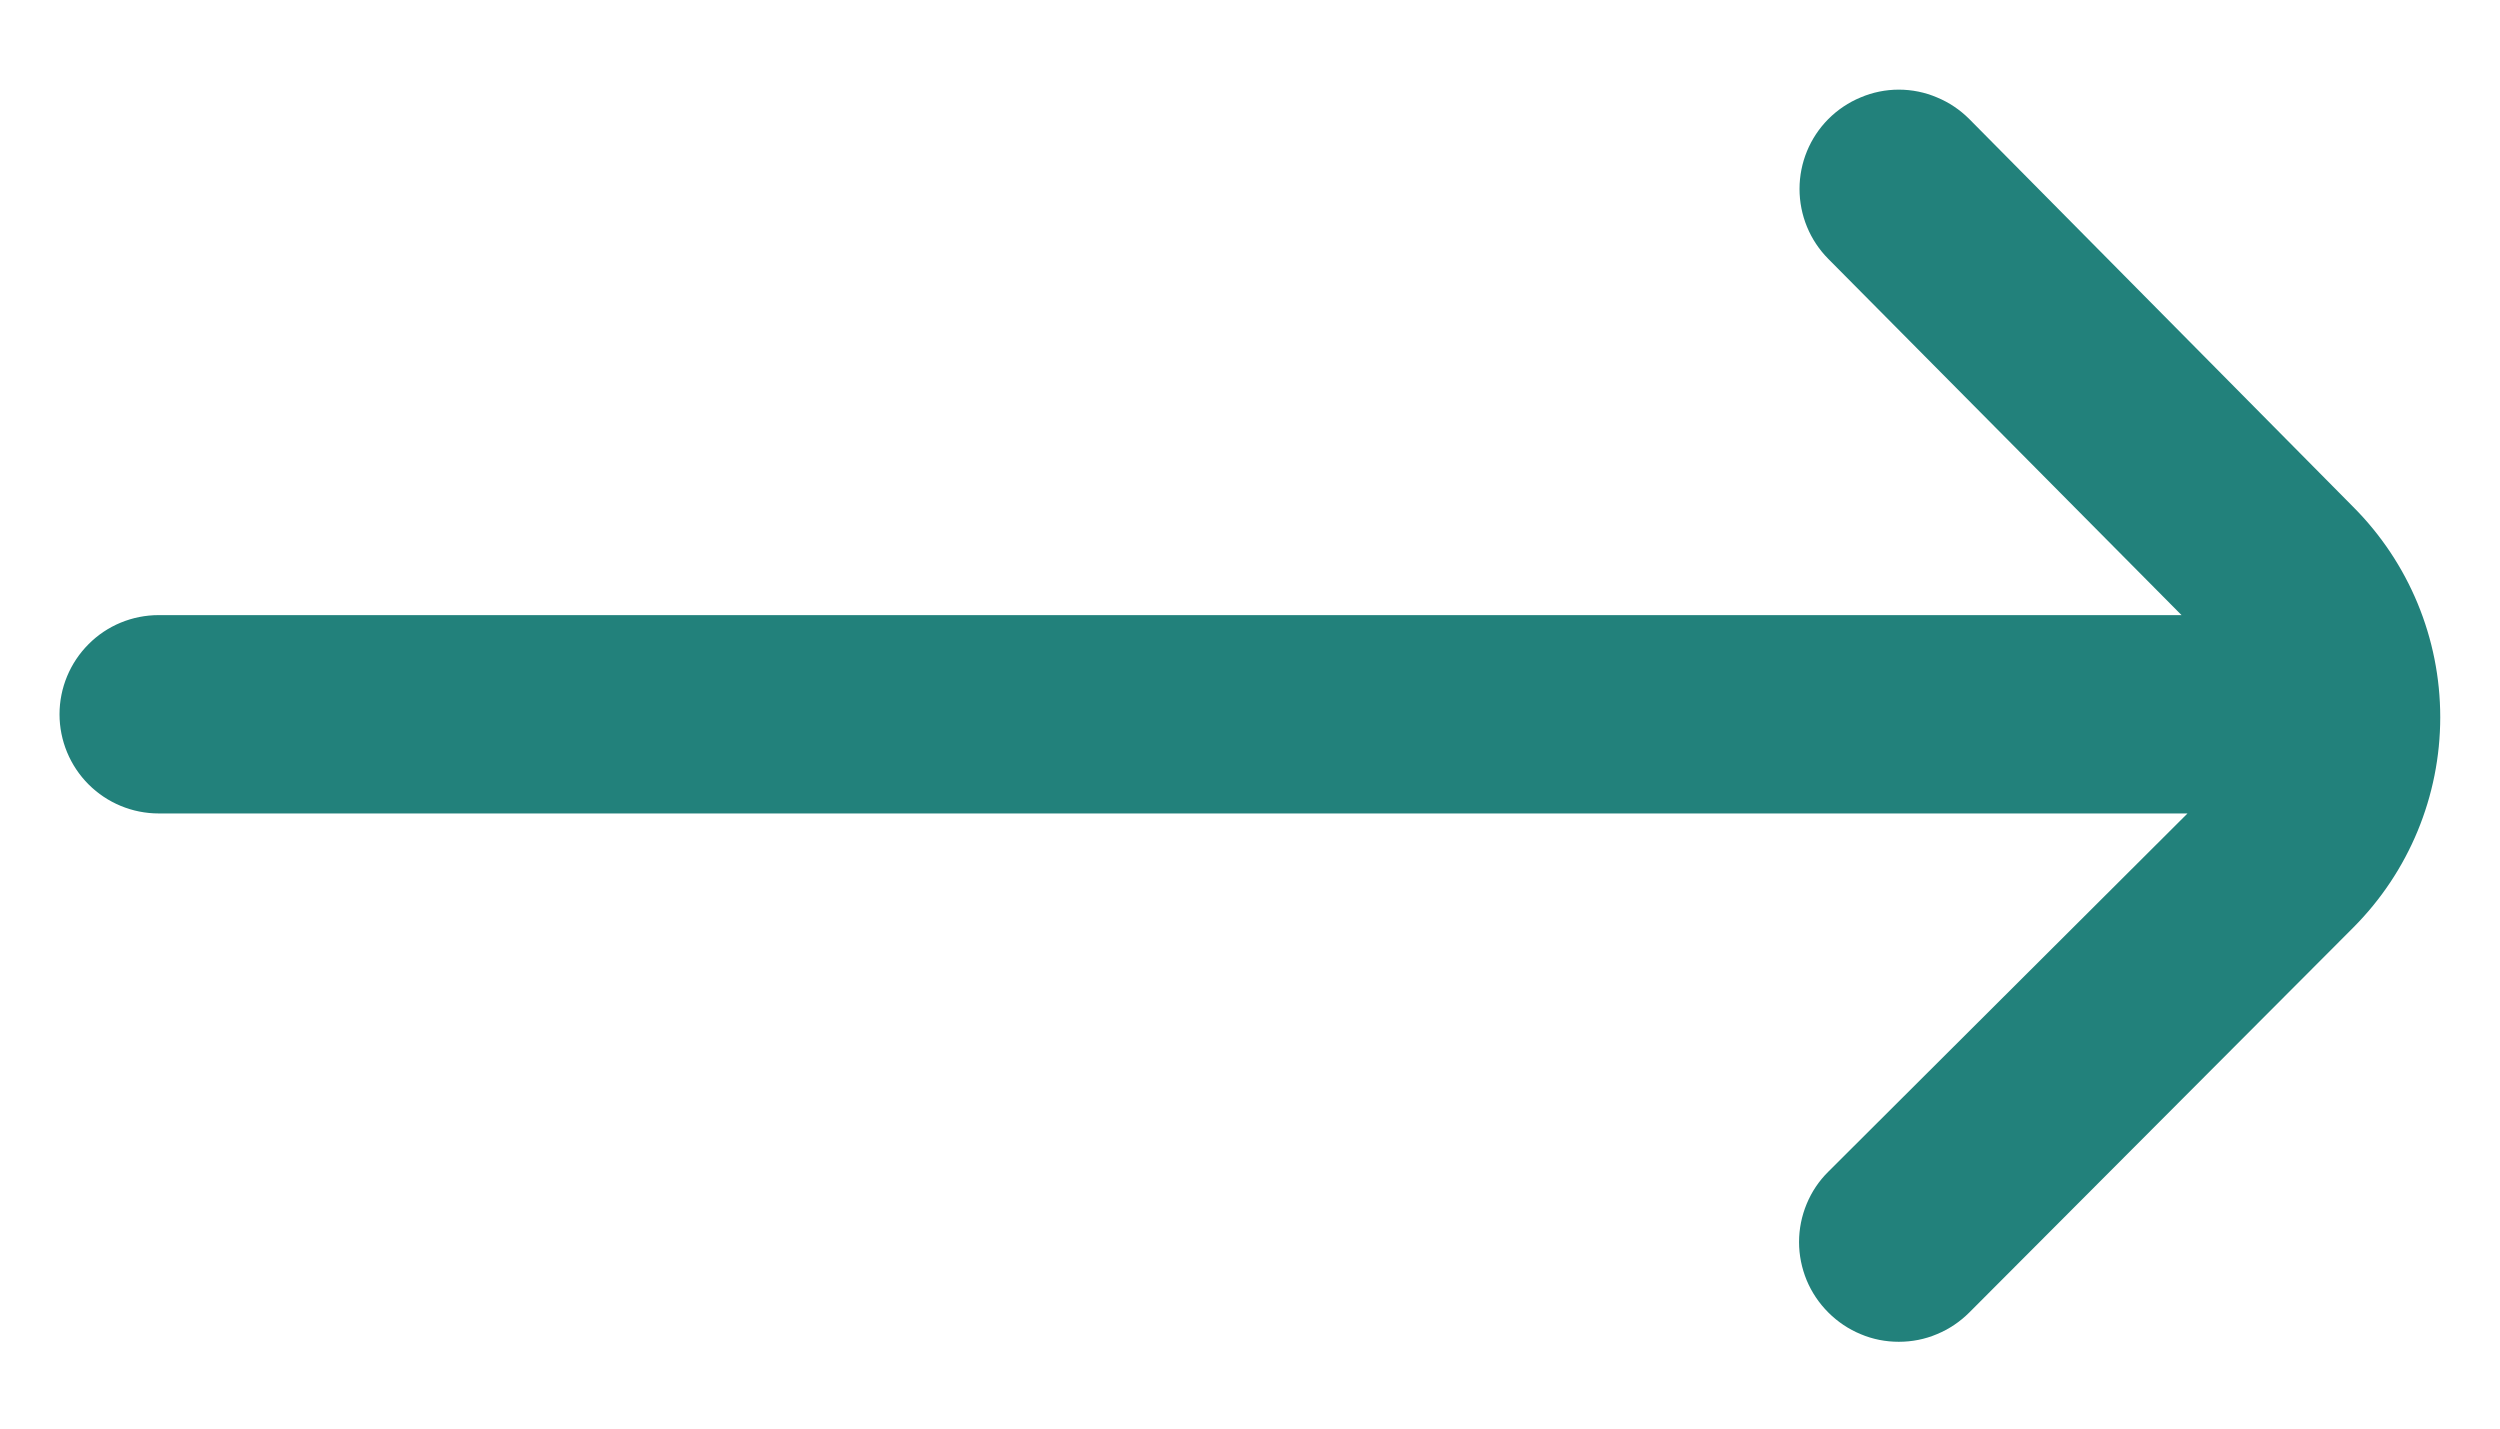
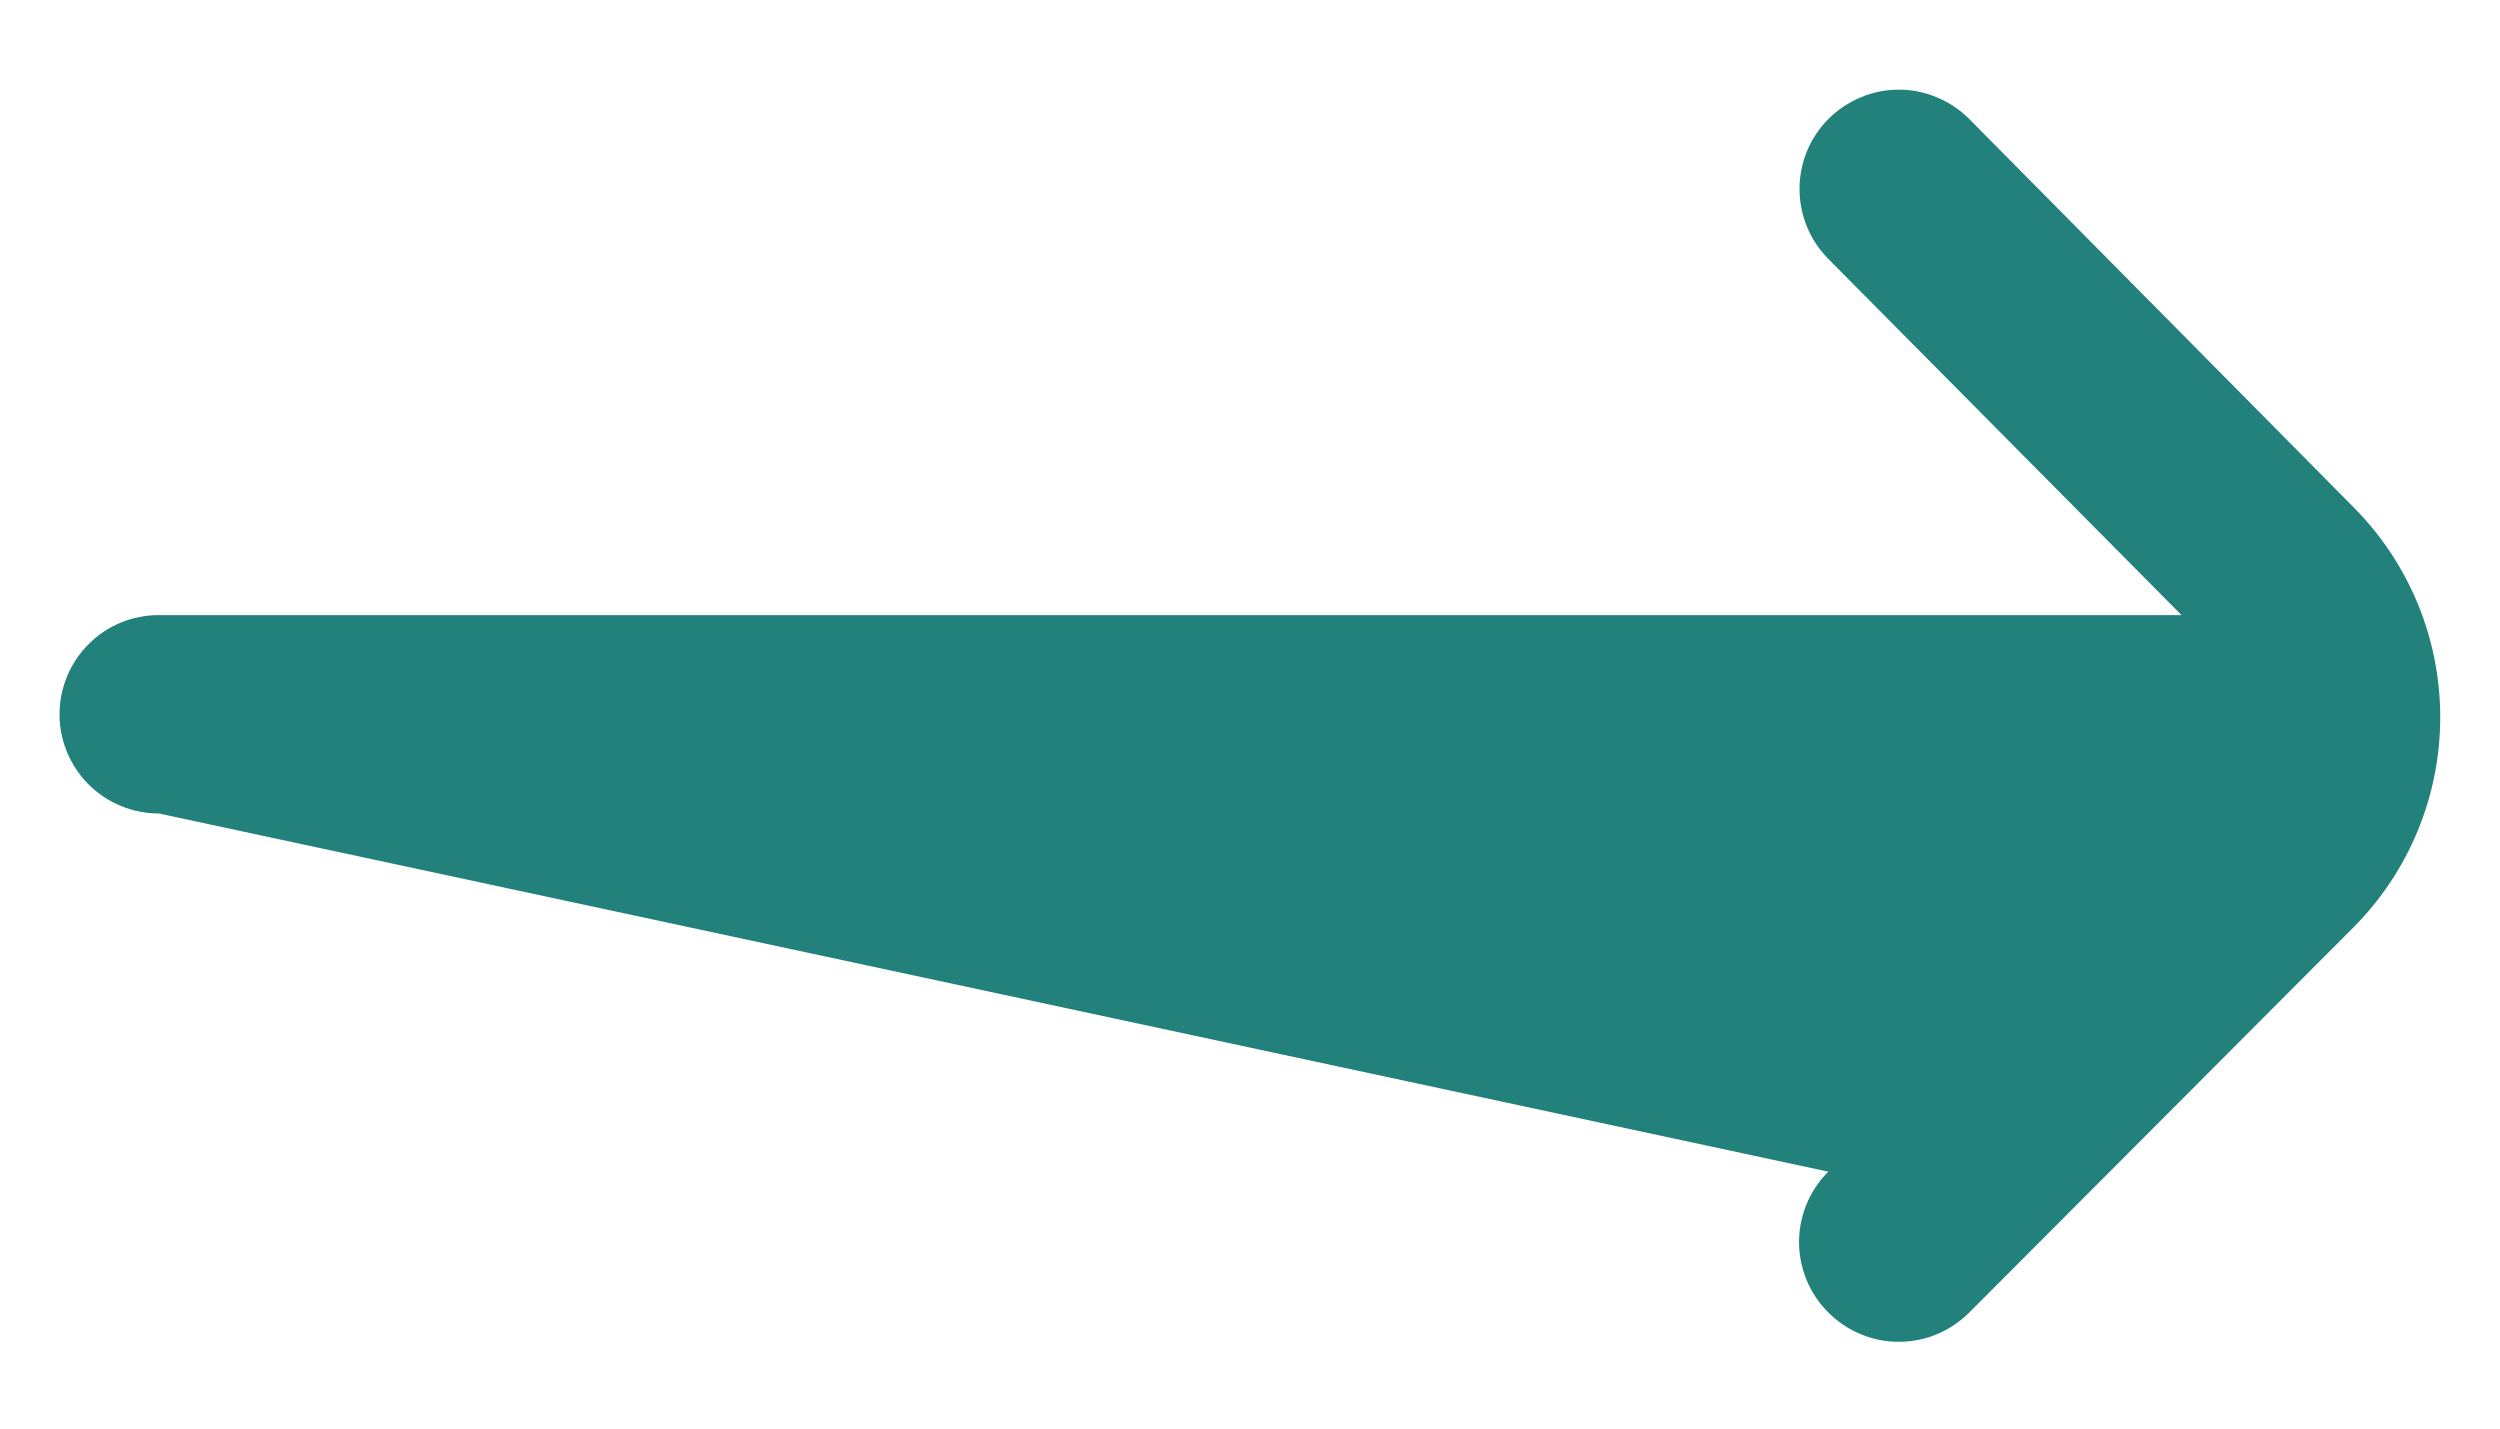
<svg xmlns="http://www.w3.org/2000/svg" width="21" height="12" viewBox="0 0 21 12" fill="none">
-   <path d="M19.767 4.258L16.542 1C16.464 0.922 16.372 0.86 16.27 0.818C16.169 0.775 16.06 0.753 15.95 0.753C15.84 0.753 15.731 0.775 15.63 0.818C15.528 0.86 15.436 0.922 15.358 1C15.203 1.156 15.116 1.367 15.116 1.587C15.116 1.808 15.203 2.019 15.358 2.175L18.325 5.167H1.333C1.112 5.167 0.9 5.254 0.744 5.411C0.588 5.567 0.5 5.779 0.5 6C0.5 6.221 0.588 6.433 0.744 6.589C0.9 6.745 1.112 6.833 1.333 6.833H18.375L15.358 9.842C15.28 9.919 15.218 10.011 15.176 10.113C15.134 10.214 15.112 10.323 15.112 10.433C15.112 10.543 15.134 10.652 15.176 10.754C15.218 10.855 15.28 10.947 15.358 11.025C15.436 11.103 15.528 11.165 15.63 11.207C15.731 11.25 15.84 11.271 15.95 11.271C16.06 11.271 16.169 11.25 16.27 11.207C16.372 11.165 16.464 11.103 16.542 11.025L19.767 7.792C20.235 7.323 20.498 6.687 20.498 6.025C20.498 5.362 20.235 4.727 19.767 4.258Z" fill="#22817B " />
+   <path d="M19.767 4.258L16.542 1C16.464 0.922 16.372 0.86 16.27 0.818C16.169 0.775 16.06 0.753 15.95 0.753C15.84 0.753 15.731 0.775 15.63 0.818C15.528 0.86 15.436 0.922 15.358 1C15.203 1.156 15.116 1.367 15.116 1.587C15.116 1.808 15.203 2.019 15.358 2.175L18.325 5.167H1.333C1.112 5.167 0.9 5.254 0.744 5.411C0.588 5.567 0.5 5.779 0.5 6C0.5 6.221 0.588 6.433 0.744 6.589C0.9 6.745 1.112 6.833 1.333 6.833L15.358 9.842C15.28 9.919 15.218 10.011 15.176 10.113C15.134 10.214 15.112 10.323 15.112 10.433C15.112 10.543 15.134 10.652 15.176 10.754C15.218 10.855 15.28 10.947 15.358 11.025C15.436 11.103 15.528 11.165 15.63 11.207C15.731 11.25 15.84 11.271 15.95 11.271C16.06 11.271 16.169 11.25 16.27 11.207C16.372 11.165 16.464 11.103 16.542 11.025L19.767 7.792C20.235 7.323 20.498 6.687 20.498 6.025C20.498 5.362 20.235 4.727 19.767 4.258Z" fill="#22817B " />
</svg>